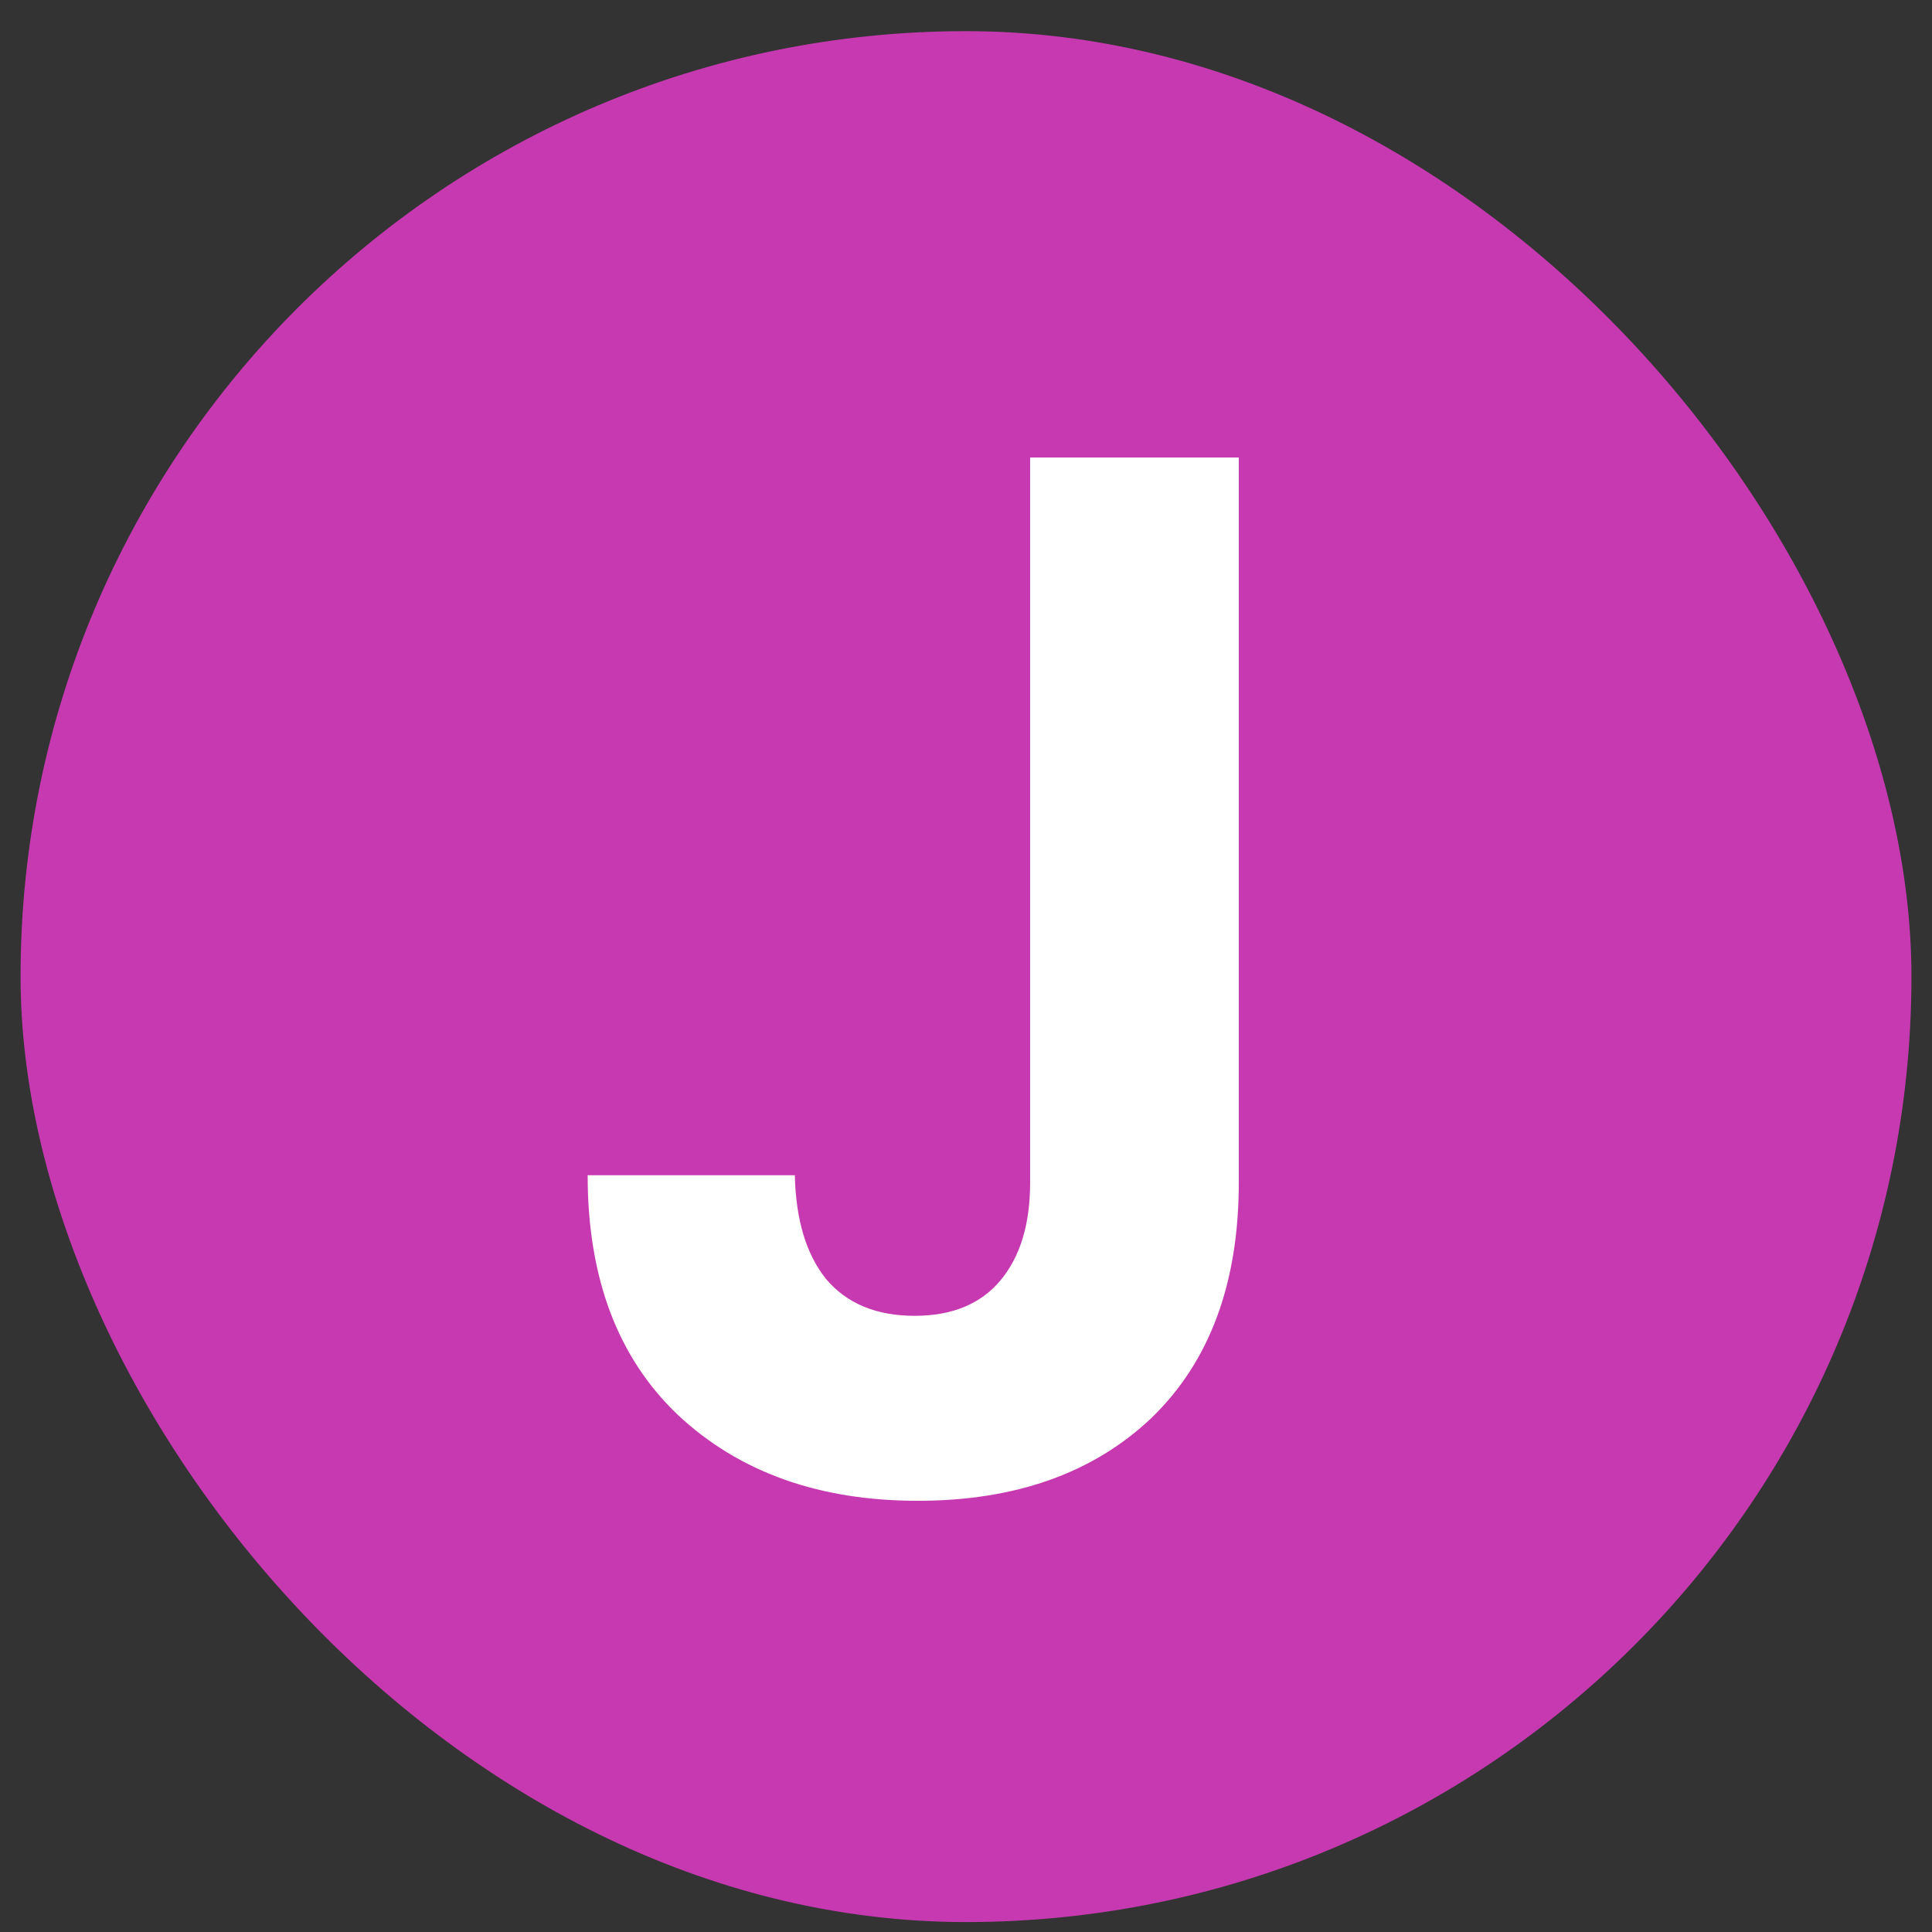
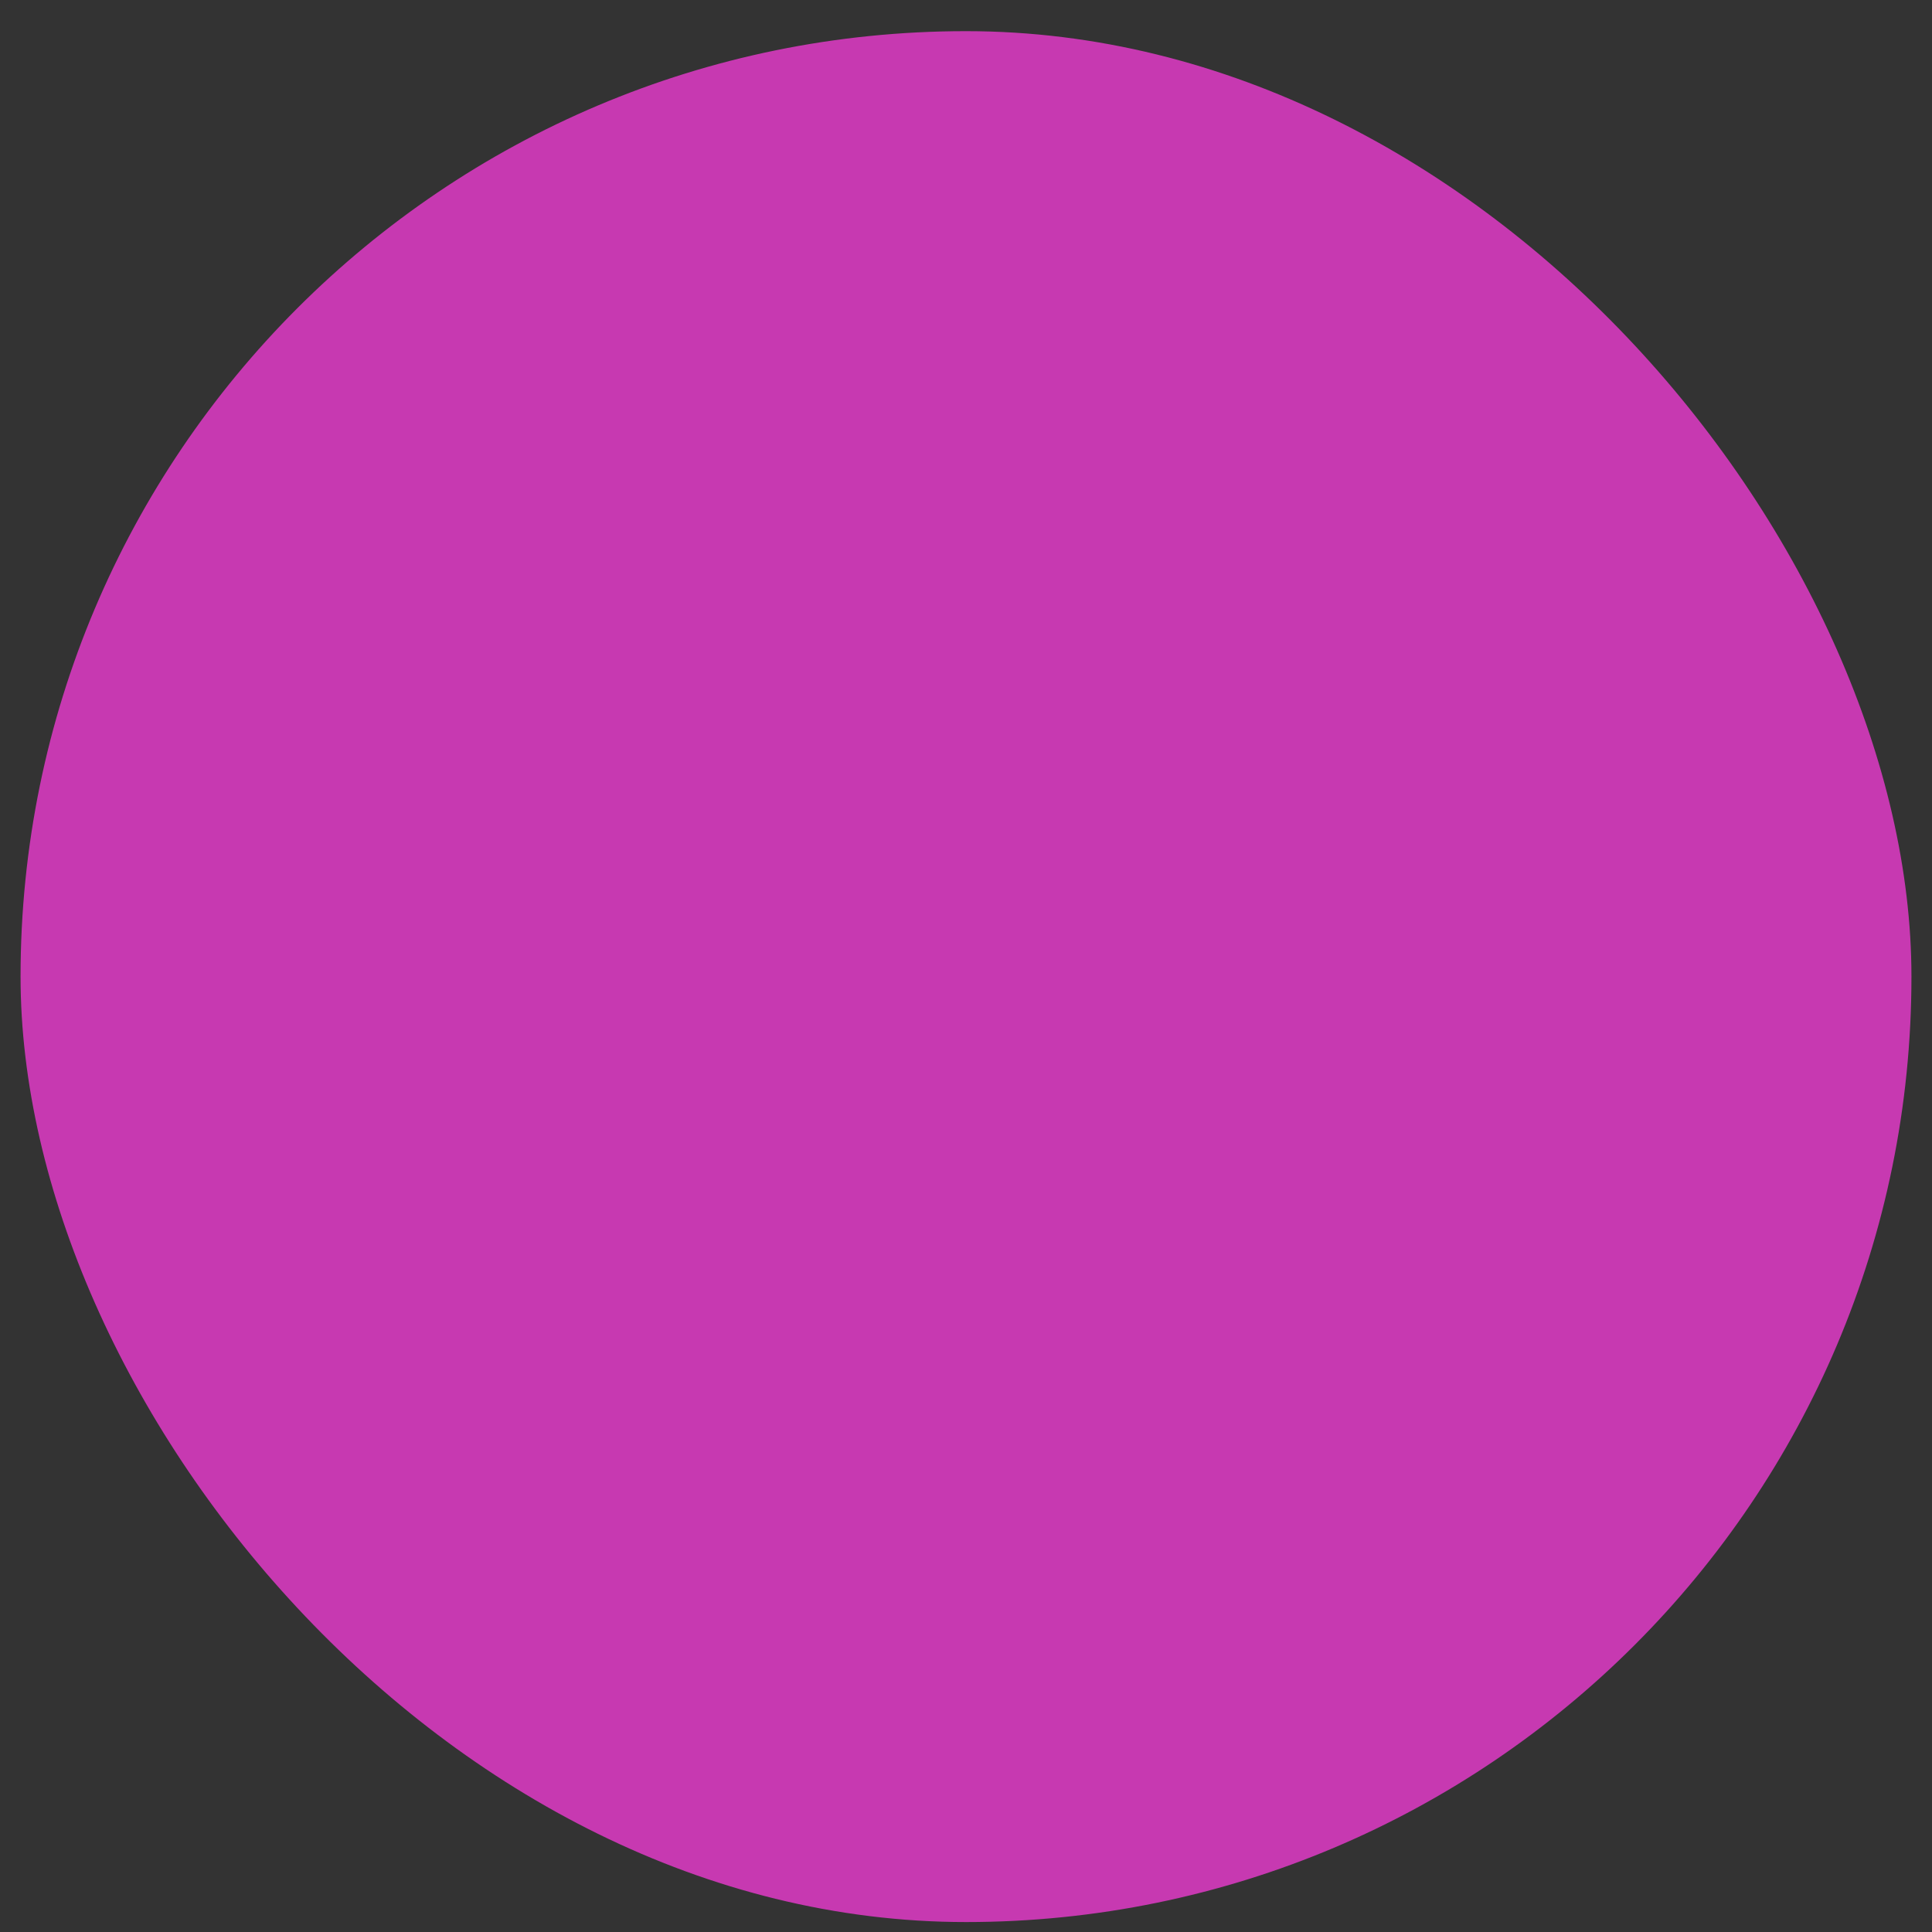
<svg xmlns="http://www.w3.org/2000/svg" width="47" height="47" viewBox="0 0 47 47" fill="none">
  <rect x="0" y="0" width="47" height="47" fill="#333333" stroke="none" />
  <rect x="0.5" y="0.758" width="46" height="46" rx="23" fill="#C739B1" />
-   <path d="M30.136 11.13V28.77C30.136 31.218 29.428 33.126 28.012 34.494C26.596 35.838 24.7 36.51 22.324 36.51C19.924 36.51 17.98 35.814 16.492 34.422C15.028 33.03 14.296 31.086 14.296 28.59H19.336C19.36 29.67 19.612 30.51 20.092 31.11C20.596 31.71 21.316 32.01 22.252 32.01C23.164 32.01 23.86 31.722 24.34 31.146C24.82 30.57 25.06 29.778 25.06 28.77V11.13H30.136Z" fill="white" />
</svg>